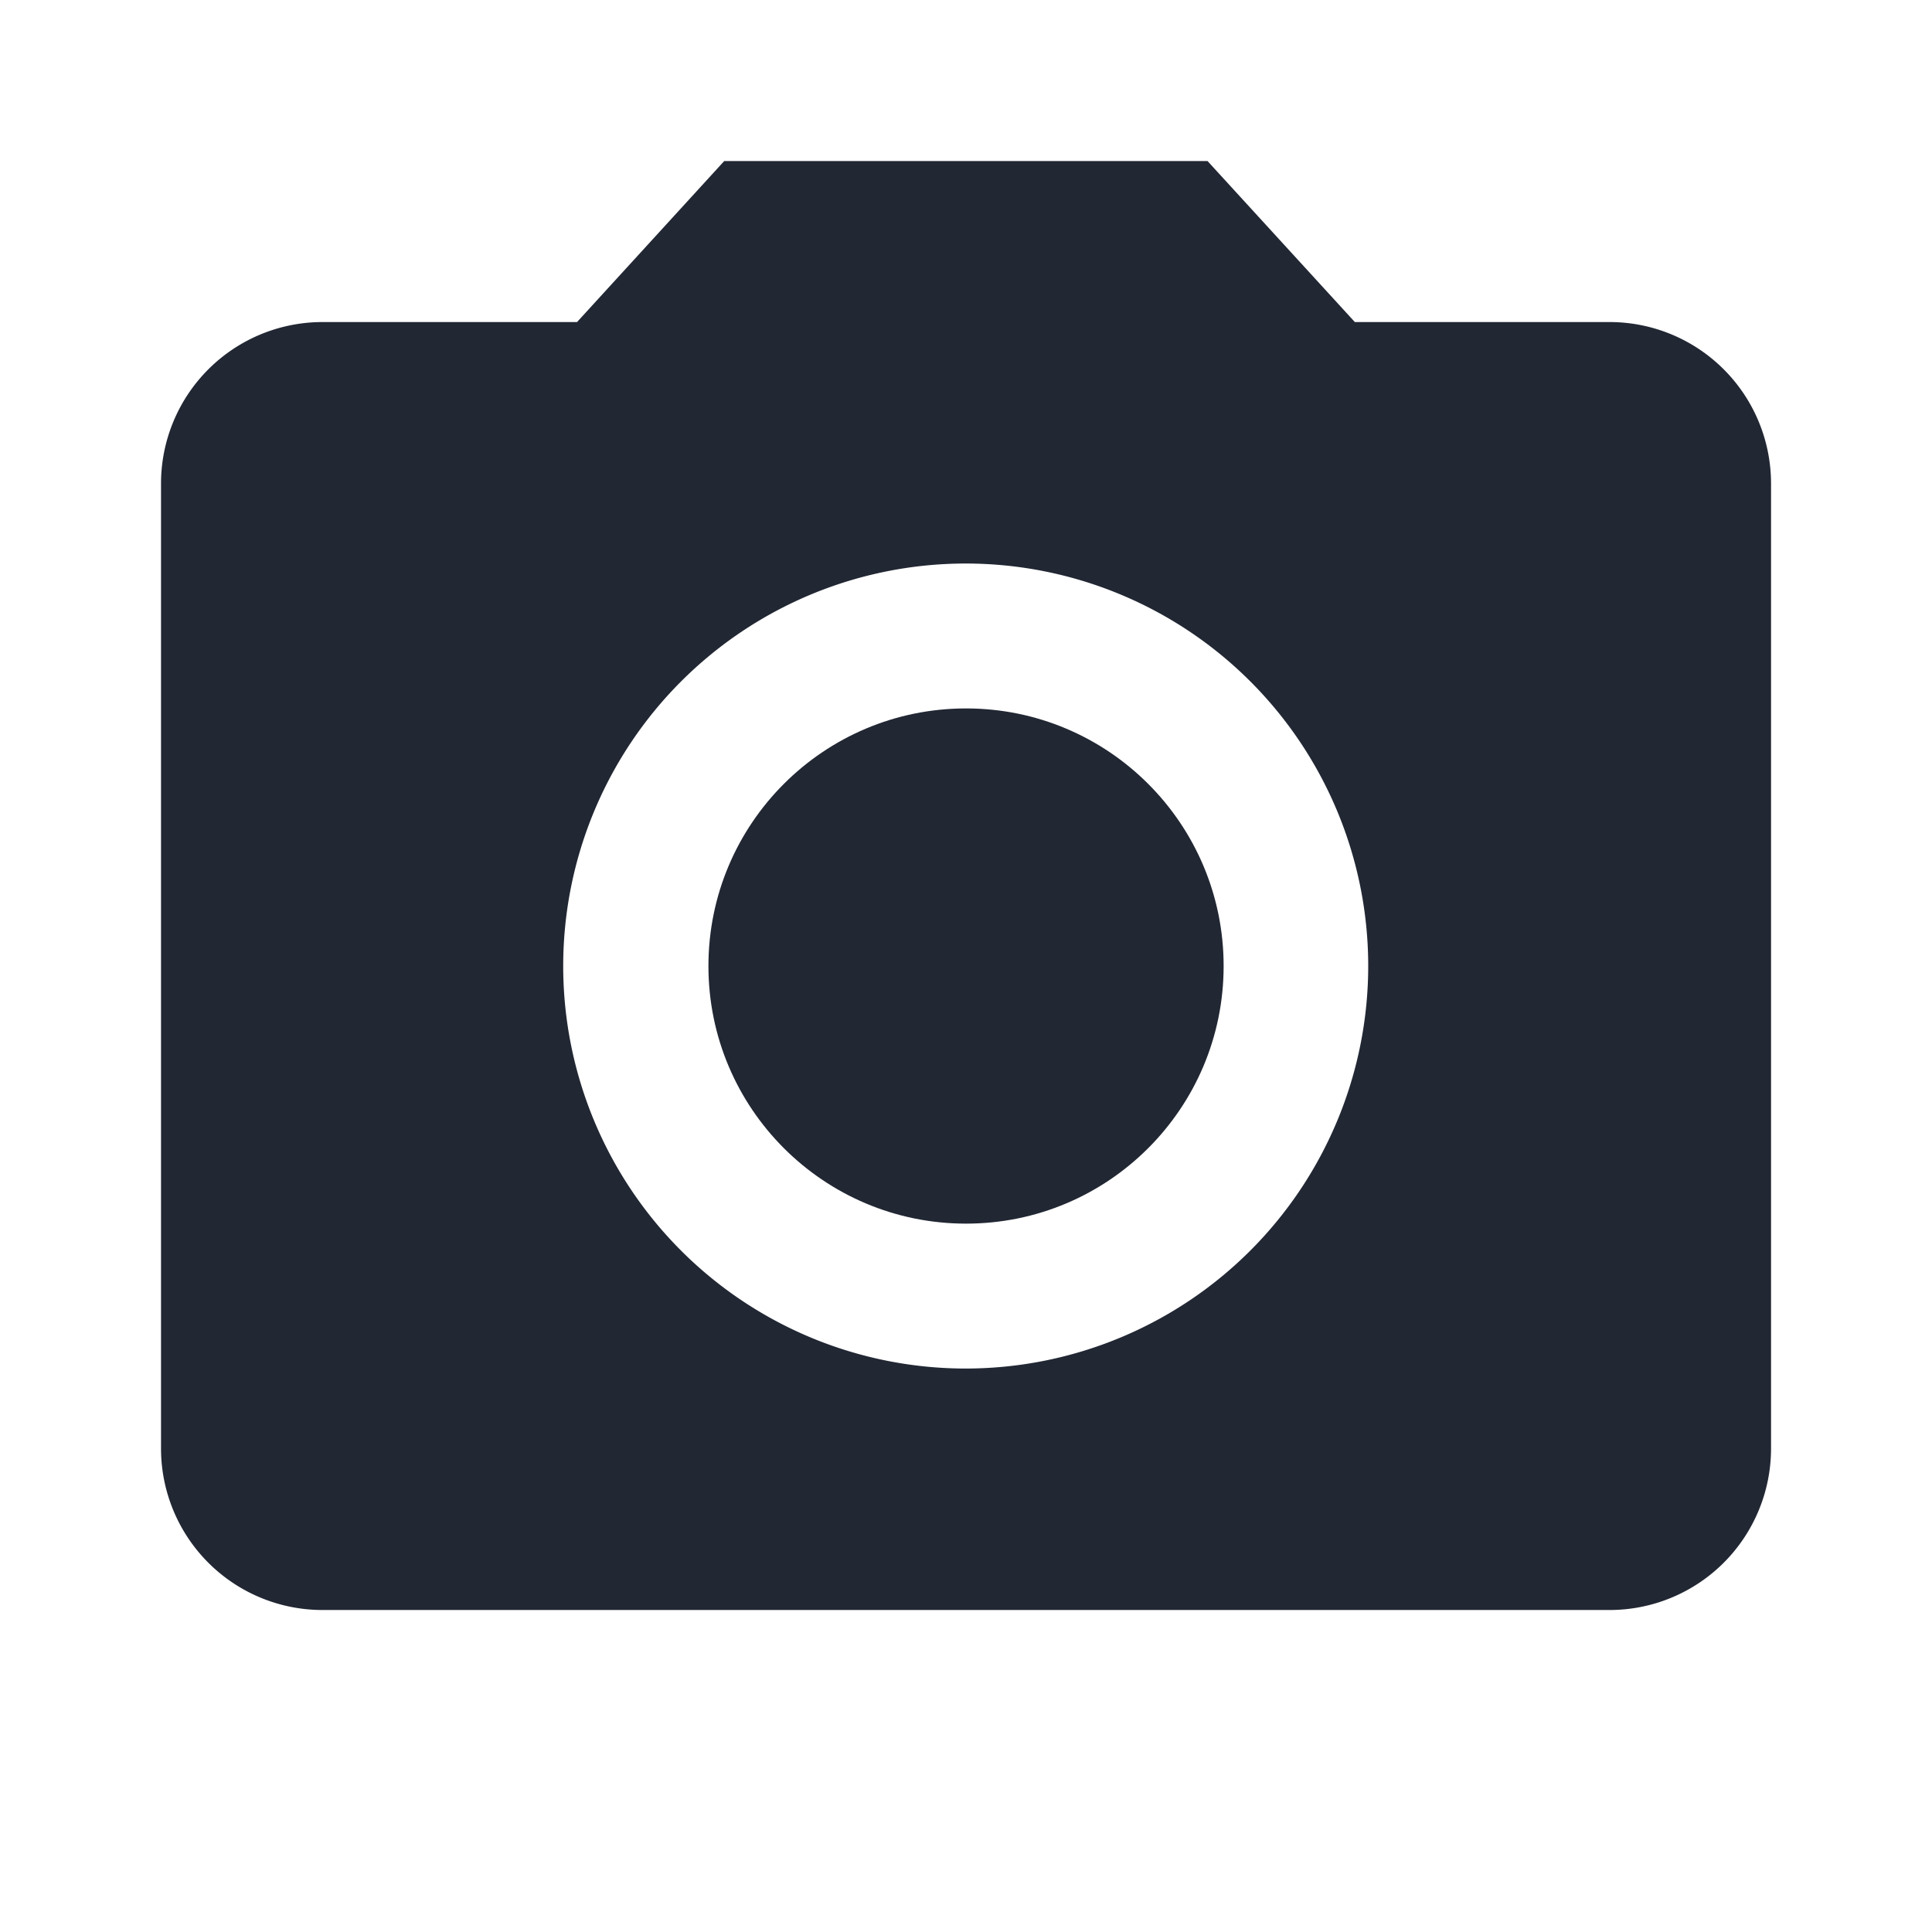
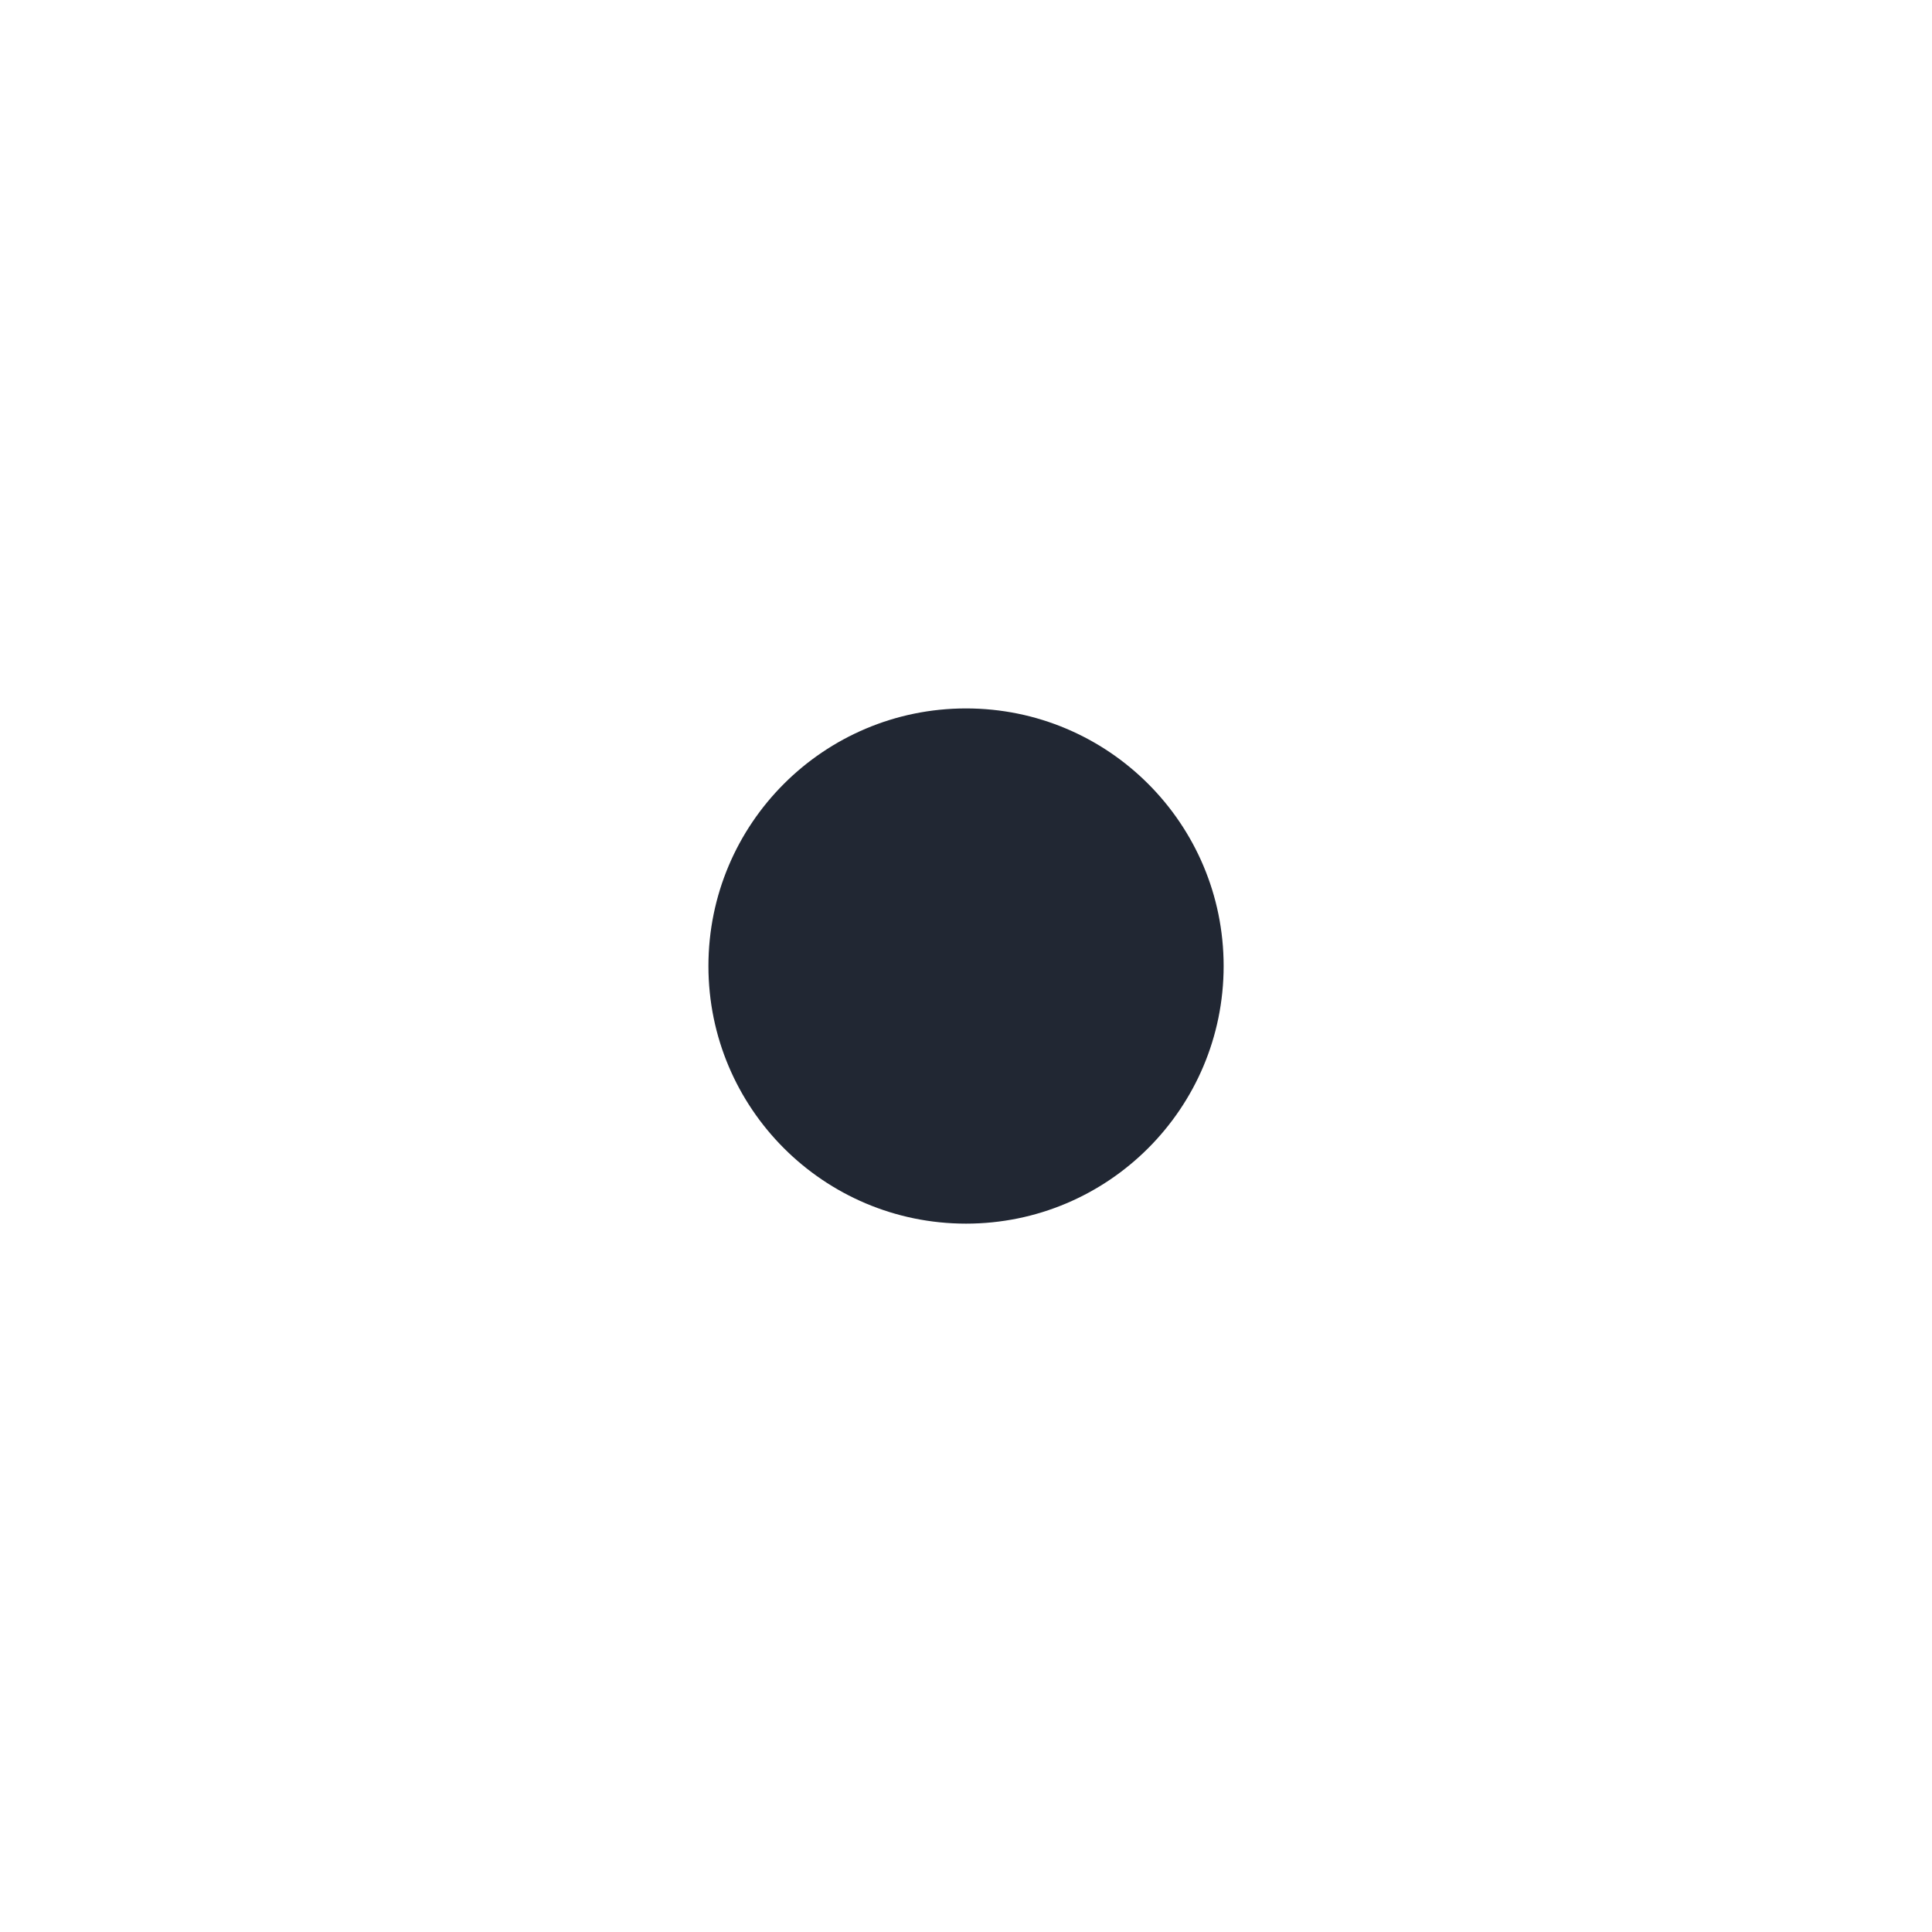
<svg xmlns="http://www.w3.org/2000/svg" width="30.187" height="30.187" viewBox="0 0 30.187 30.187">
  <g id="Group_22" data-name="Group 22" transform="translate(-1587.571 -46.145)">
    <g id="camera_alt_black_24dp" transform="translate(1587.571 46.145)">
      <path id="Path_3" data-name="Path 3" d="M0,0H30.187V30.187H0Z" fill="none" />
      <circle id="Ellipse_1" data-name="Ellipse 1" cx="4.025" cy="4.025" r="4.025" transform="translate(11.069 11.069)" fill="#212733" />
-       <path id="Path_4" data-name="Path 4" d="M10.8,2,8.5,4.516H4.516A2.523,2.523,0,0,0,2,7.031V22.125A2.523,2.523,0,0,0,4.516,24.64H24.64a2.523,2.523,0,0,0,2.516-2.516V7.031A2.523,2.523,0,0,0,24.64,4.516H20.653L18.351,2Zm3.773,18.867a6.289,6.289,0,1,1,6.289-6.289A6.291,6.291,0,0,1,14.578,20.867Z" transform="translate(0.516 0.516)" fill="#212733" />
    </g>
  </g>
</svg>